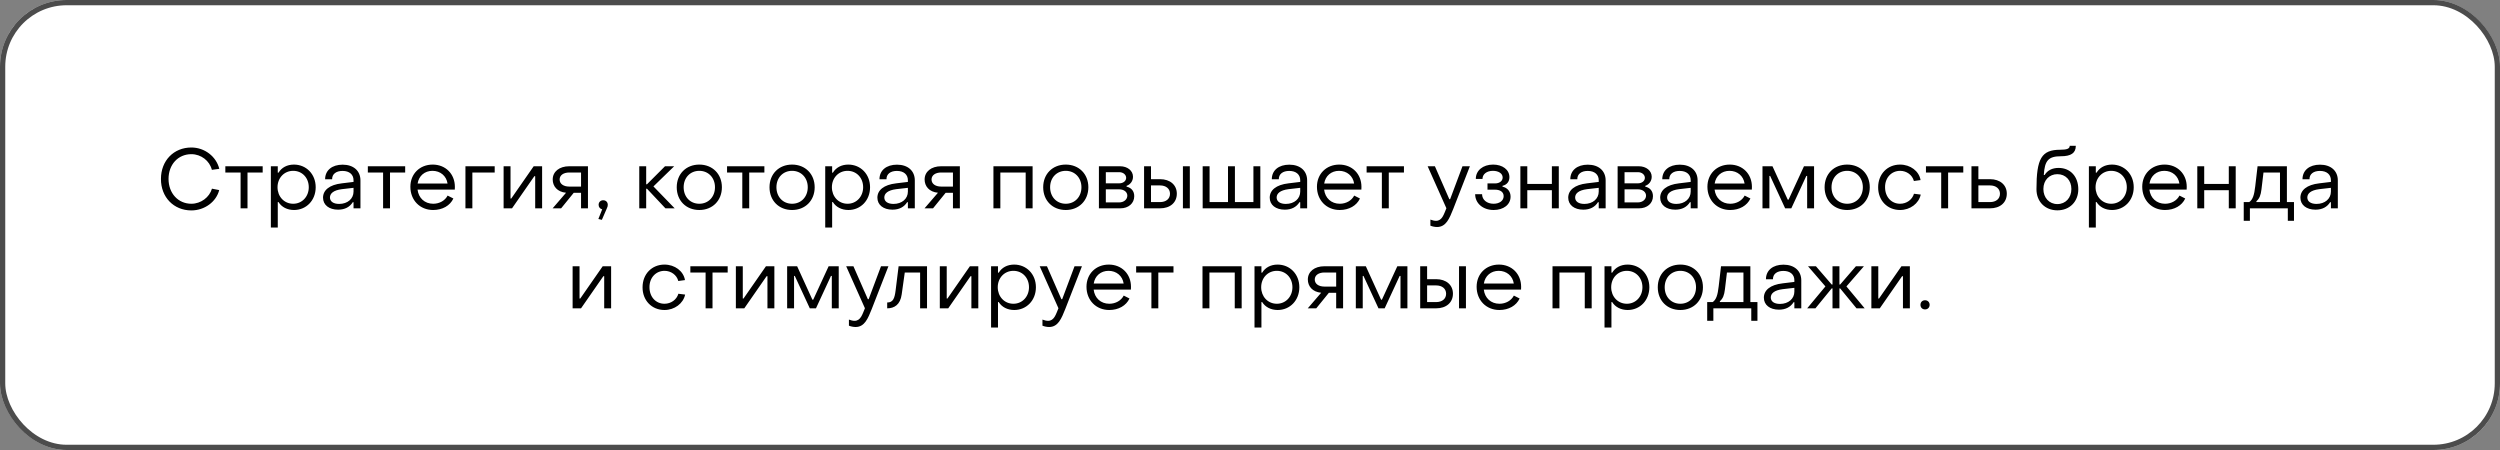
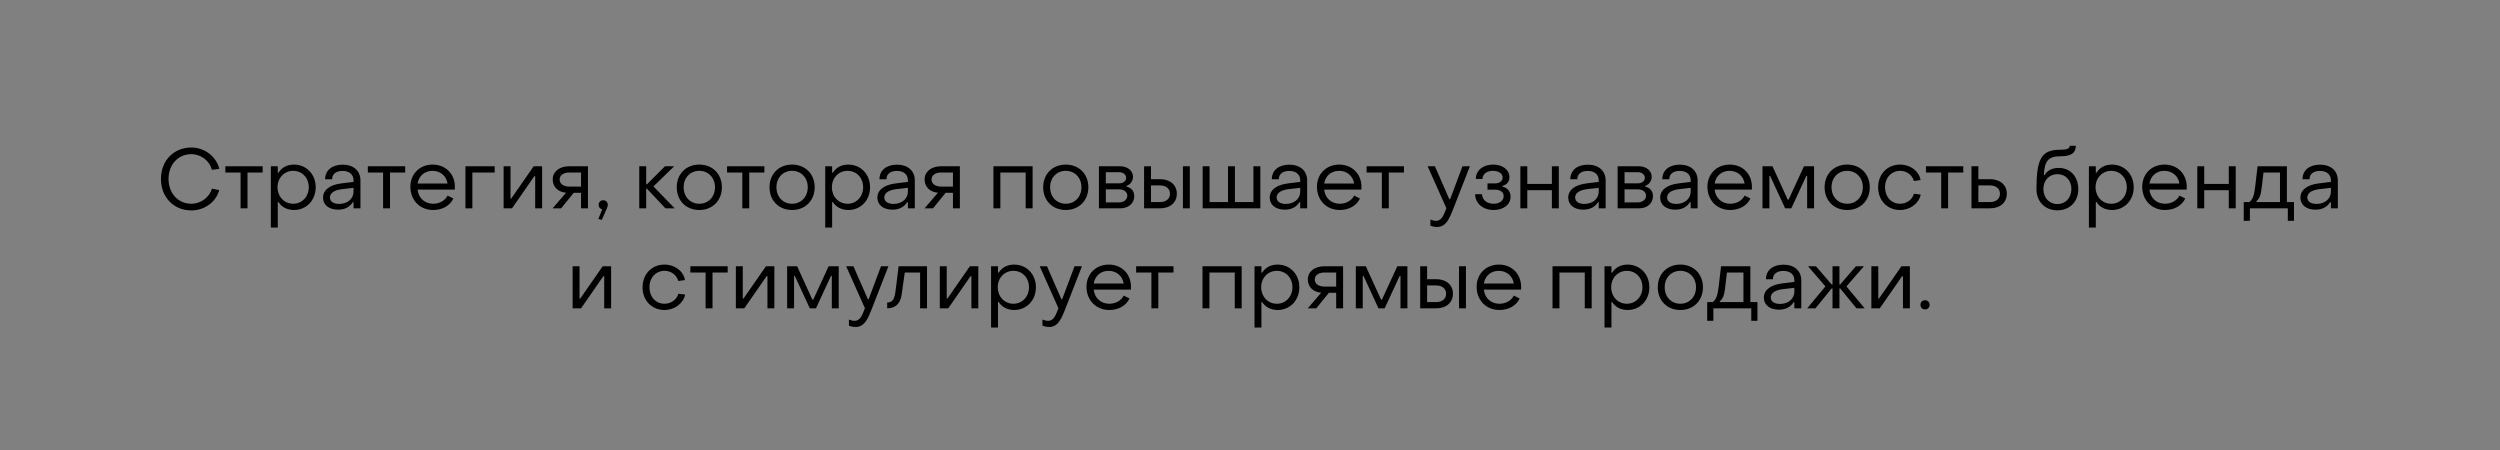
<svg xmlns="http://www.w3.org/2000/svg" width="300" height="54" viewBox="0 0 300 54" fill="none">
  <rect x="0" y="0" width="300" height="54" fill="#808080" stroke="none" />
-   <rect width="300" height="54" rx="8" fill="white" />
-   <rect x="0.315" y="0.315" width="299.37" height="53.37" rx="7.685" stroke="black" stroke-opacity="0.7" stroke-width="0.63" />
  <path d="M22.964 25.25C20.844 25.25 19.304 23.66 19.314 21.47C19.314 19.28 20.844 17.7 22.964 17.7C24.554 17.7 25.954 18.78 26.314 20.26L25.424 20.38C25.154 19.29 24.124 18.5 22.964 18.5C21.364 18.5 20.224 19.75 20.224 21.47C20.224 23.19 21.374 24.45 22.964 24.45C24.104 24.45 25.134 23.68 25.434 22.64L26.304 22.81C25.954 24.21 24.554 25.25 22.964 25.25ZM28.871 25V20.7H27.041V19.95H31.521V20.7H29.701V25H28.871ZM35.273 19.75C36.743 19.75 37.883 20.89 37.883 22.47C37.883 24.05 36.753 25.2 35.283 25.2C34.473 25.2 33.793 24.85 33.423 24.25H33.333V27.3H32.503V19.95H33.333V20.72H33.423C33.793 20.11 34.443 19.75 35.273 19.75ZM35.183 20.5C34.093 20.5 33.303 21.36 33.303 22.47C33.303 23.58 34.093 24.45 35.183 24.45C36.263 24.45 37.053 23.58 37.053 22.47C37.053 21.34 36.263 20.5 35.183 20.5ZM40.574 25.16C39.484 25.16 38.764 24.59 38.764 23.72C38.764 22.83 39.524 22.17 41.024 22L42.424 21.83V21.63C42.424 20.95 41.934 20.51 41.104 20.51C40.344 20.51 39.844 20.88 39.854 21.51H39.014C39.014 20.44 39.844 19.76 41.114 19.76C42.424 19.76 43.254 20.5 43.254 21.65V25H42.424V24.26H42.334C41.974 24.84 41.384 25.16 40.574 25.16ZM40.694 24.47C41.724 24.47 42.424 23.84 42.424 22.99V22.54L41.024 22.7C39.994 22.83 39.594 23.23 39.594 23.7C39.594 24.18 40.014 24.47 40.694 24.47ZM45.971 25V20.7H44.141V19.95H48.621V20.7H46.801V25H45.971ZM51.975 25.2C50.395 25.2 49.245 24.03 49.245 22.41C49.245 20.87 50.365 19.75 51.925 19.75C53.465 19.75 54.585 20.87 54.585 22.42C54.585 22.52 54.585 22.64 54.575 22.75H50.105C50.225 23.77 50.965 24.45 51.985 24.45C52.745 24.45 53.405 24.07 53.715 23.47L54.405 23.82C54.005 24.68 53.095 25.2 51.975 25.2ZM50.115 22.02H53.705C53.565 21.11 52.845 20.5 51.895 20.5C50.955 20.5 50.255 21.11 50.115 22.02ZM55.853 25V19.95H59.363V20.7H56.683V25H55.853ZM60.433 25V19.95H61.263V23.82H61.353L64.043 19.95H65.053V25H64.223V21.14H64.123L61.443 25H60.433ZM66.315 25L67.925 23.13C66.865 23.03 66.325 22.34 66.325 21.54C66.325 20.6 67.115 19.95 68.315 19.95H70.555V25H69.725V23.14H68.845L67.335 25H66.315ZM68.315 22.39H69.725V20.7H68.315C67.615 20.7 67.155 21.03 67.155 21.54C67.155 22.05 67.605 22.39 68.315 22.39ZM72.224 26.38L71.803 26.28L72.263 25.12C72.004 25.06 71.834 24.85 71.834 24.58C71.834 24.26 72.064 24.03 72.383 24.03C72.713 24.03 72.933 24.26 72.933 24.58C72.933 24.72 72.903 24.84 72.823 25L72.224 26.38ZM76.712 25V19.95H77.542V22.11H77.642L79.802 19.95H80.902L78.412 22.37L80.962 25H79.852L77.642 22.65H77.542V25H76.712ZM83.918 25.2C82.328 25.2 81.208 24.07 81.208 22.47C81.208 20.88 82.328 19.75 83.918 19.75C85.498 19.75 86.628 20.88 86.628 22.47C86.628 24.07 85.498 25.2 83.918 25.2ZM83.918 24.45C85.008 24.45 85.798 23.62 85.798 22.47C85.798 21.33 85.008 20.5 83.918 20.5C82.818 20.5 82.038 21.33 82.038 22.47C82.038 23.62 82.818 24.45 83.918 24.45ZM89.076 25V20.7H87.246V19.95H91.726V20.7H89.906V25H89.076ZM95.051 25.2C93.461 25.2 92.341 24.07 92.341 22.47C92.341 20.88 93.461 19.75 95.051 19.75C96.631 19.75 97.761 20.88 97.761 22.47C97.761 24.07 96.631 25.2 95.051 25.2ZM95.051 24.45C96.141 24.45 96.931 23.62 96.931 22.47C96.931 21.33 96.141 20.5 95.051 20.5C93.951 20.5 93.171 21.33 93.171 22.47C93.171 23.62 93.951 24.45 95.051 24.45ZM101.797 19.75C103.267 19.75 104.407 20.89 104.407 22.47C104.407 24.05 103.277 25.2 101.807 25.2C100.997 25.2 100.317 24.85 99.947 24.25H99.857V27.3H99.027V19.95H99.857V20.72H99.947C100.317 20.11 100.967 19.75 101.797 19.75ZM101.707 20.5C100.617 20.5 99.827 21.36 99.827 22.47C99.827 23.58 100.617 24.45 101.707 24.45C102.787 24.45 103.577 23.58 103.577 22.47C103.577 21.34 102.787 20.5 101.707 20.5ZM107.097 25.16C106.007 25.16 105.287 24.59 105.287 23.72C105.287 22.83 106.047 22.17 107.547 22L108.947 21.83V21.63C108.947 20.95 108.457 20.51 107.627 20.51C106.867 20.51 106.367 20.88 106.377 21.51H105.537C105.537 20.44 106.367 19.76 107.637 19.76C108.947 19.76 109.777 20.5 109.777 21.65V25H108.947V24.26H108.857C108.497 24.84 107.907 25.16 107.097 25.16ZM107.217 24.47C108.247 24.47 108.947 23.84 108.947 22.99V22.54L107.547 22.7C106.517 22.83 106.117 23.23 106.117 23.7C106.117 24.18 106.537 24.47 107.217 24.47ZM110.944 25L112.554 23.13C111.494 23.03 110.954 22.34 110.954 21.54C110.954 20.6 111.744 19.95 112.944 19.95H115.184V25H114.354V23.14H113.474L111.964 25H110.944ZM112.944 22.39H114.354V20.7H112.944C112.244 20.7 111.784 21.03 111.784 21.54C111.784 22.05 112.234 22.39 112.944 22.39ZM119.212 25V19.95H123.912V25H123.082V20.7H120.042V25H119.212ZM127.893 25.2C126.303 25.2 125.183 24.07 125.183 22.47C125.183 20.88 126.303 19.75 127.893 19.75C129.473 19.75 130.603 20.88 130.603 22.47C130.603 24.07 129.473 25.2 127.893 25.2ZM127.893 24.45C128.983 24.45 129.773 23.62 129.773 22.47C129.773 21.33 128.983 20.5 127.893 20.5C126.793 20.5 126.013 21.33 126.013 22.47C126.013 23.62 126.793 24.45 127.893 24.45ZM131.869 25V19.95H134.399C135.309 19.95 135.959 20.49 135.959 21.21C135.959 21.75 135.619 22.15 135.189 22.3V22.4C135.719 22.51 136.109 22.9 136.109 23.54C136.109 24.4 135.419 25 134.439 25H131.869ZM132.699 22H134.309C134.789 22 135.139 21.71 135.139 21.34C135.139 20.97 134.789 20.66 134.309 20.66H132.699V22ZM132.699 24.29H134.299C134.879 24.29 135.279 23.92 135.279 23.48C135.279 23.04 134.879 22.72 134.299 22.72H132.699V24.29ZM137.289 25V19.95H138.119V21.5H139.199C140.419 21.5 141.219 22.2 141.219 23.24C141.219 24.31 140.419 25 139.199 25H137.289ZM141.949 25V19.95H142.779V25H141.949ZM138.119 24.25H139.199C139.929 24.25 140.399 23.86 140.399 23.25C140.399 22.64 139.919 22.25 139.199 22.25H138.119V24.25ZM144.32 25V19.95H145.15V24.25H147.36V19.95H148.19V24.25H150.41V19.95H151.24V25H144.32ZM154.177 25.16C153.087 25.16 152.367 24.59 152.367 23.72C152.367 22.83 153.127 22.17 154.627 22L156.027 21.83V21.63C156.027 20.95 155.537 20.51 154.707 20.51C153.947 20.51 153.447 20.88 153.457 21.51H152.617C152.617 20.44 153.447 19.76 154.717 19.76C156.027 19.76 156.857 20.5 156.857 21.65V25H156.027V24.26H155.937C155.577 24.84 154.987 25.16 154.177 25.16ZM154.297 24.47C155.327 24.47 156.027 23.84 156.027 22.99V22.54L154.627 22.7C153.597 22.83 153.197 23.23 153.197 23.7C153.197 24.18 153.617 24.47 154.297 24.47ZM160.764 25.2C159.184 25.2 158.034 24.03 158.034 22.41C158.034 20.87 159.154 19.75 160.714 19.75C162.254 19.75 163.374 20.87 163.374 22.42C163.374 22.52 163.374 22.64 163.364 22.75H158.894C159.014 23.77 159.754 24.45 160.774 24.45C161.534 24.45 162.194 24.07 162.504 23.47L163.194 23.82C162.794 24.68 161.884 25.2 160.764 25.2ZM158.904 22.02H162.494C162.354 21.11 161.634 20.5 160.684 20.5C159.744 20.5 159.044 21.11 158.904 22.02ZM165.824 25V20.7H163.994V19.95H168.474V20.7H166.654V25H165.824ZM172.447 27.24C172.197 27.24 171.877 27.18 171.647 27.08V26.35C171.877 26.44 172.127 26.5 172.317 26.5C173.067 26.5 173.267 25.7 173.567 24.99L171.317 19.95H172.187L173.917 23.9H174.017L175.497 19.95H176.387L174.387 25.08C173.937 26.2 173.537 27.24 172.447 27.24ZM179.239 25.2C177.949 25.2 177.019 24.4 177.019 23.3H177.849C177.849 23.97 178.419 24.45 179.229 24.45C179.939 24.45 180.439 24.08 180.439 23.54C180.439 23.02 179.999 22.76 179.399 22.76H178.499V22.01H179.409C179.939 22.01 180.319 21.72 180.319 21.3C180.319 20.82 179.829 20.5 179.149 20.5C178.409 20.5 177.899 20.9 177.899 21.47H177.099C177.089 20.47 177.949 19.75 179.169 19.75C180.299 19.75 181.129 20.36 181.129 21.26C181.129 21.81 180.819 22.17 180.299 22.3V22.4C180.899 22.53 181.269 22.98 181.269 23.6C181.269 24.55 180.419 25.2 179.239 25.2ZM182.445 25V19.95H183.275V22.07H186.225V19.95H187.055V25H186.225V22.82H183.275V25H182.445ZM189.997 25.16C188.907 25.16 188.187 24.59 188.187 23.72C188.187 22.83 188.947 22.17 190.447 22L191.847 21.83V21.63C191.847 20.95 191.357 20.51 190.527 20.51C189.767 20.51 189.267 20.88 189.277 21.51H188.437C188.437 20.44 189.267 19.76 190.537 19.76C191.847 19.76 192.677 20.5 192.677 21.65V25H191.847V24.26H191.757C191.397 24.84 190.807 25.16 189.997 25.16ZM190.117 24.47C191.147 24.47 191.847 23.84 191.847 22.99V22.54L190.447 22.7C189.417 22.83 189.017 23.23 189.017 23.7C189.017 24.18 189.437 24.47 190.117 24.47ZM194.115 25V19.95H196.645C197.555 19.95 198.205 20.49 198.205 21.21C198.205 21.75 197.865 22.15 197.435 22.3V22.4C197.965 22.51 198.355 22.9 198.355 23.54C198.355 24.4 197.665 25 196.685 25H194.115ZM194.945 22H196.555C197.035 22 197.385 21.71 197.385 21.34C197.385 20.97 197.035 20.66 196.555 20.66H194.945V22ZM194.945 24.29H196.545C197.125 24.29 197.525 23.92 197.525 23.48C197.525 23.04 197.125 22.72 196.545 22.72H194.945V24.29ZM201.033 25.16C199.943 25.16 199.223 24.59 199.223 23.72C199.223 22.83 199.983 22.17 201.483 22L202.883 21.83V21.63C202.883 20.95 202.393 20.51 201.563 20.51C200.803 20.51 200.303 20.88 200.313 21.51H199.473C199.473 20.44 200.303 19.76 201.573 19.76C202.883 19.76 203.713 20.5 203.713 21.65V25H202.883V24.26H202.793C202.433 24.84 201.843 25.16 201.033 25.16ZM201.153 24.47C202.183 24.47 202.883 23.84 202.883 22.99V22.54L201.483 22.7C200.453 22.83 200.053 23.23 200.053 23.7C200.053 24.18 200.473 24.47 201.153 24.47ZM207.62 25.2C206.04 25.2 204.89 24.03 204.89 22.41C204.89 20.87 206.01 19.75 207.57 19.75C209.11 19.75 210.23 20.87 210.23 22.42C210.23 22.52 210.23 22.64 210.22 22.75H205.75C205.87 23.77 206.61 24.45 207.63 24.45C208.39 24.45 209.05 24.07 209.36 23.47L210.05 23.82C209.65 24.68 208.74 25.2 207.62 25.2ZM205.76 22.02H209.35C209.21 21.11 208.49 20.5 207.54 20.5C206.6 20.5 205.9 21.11 205.76 22.02ZM211.498 25V19.95H212.698L214.528 23.96H214.628L216.478 19.95H217.688V25H216.858V21.11H216.758L214.958 25H214.218L212.418 21.11H212.328V25H211.498ZM221.662 25.2C220.072 25.2 218.952 24.07 218.952 22.47C218.952 20.88 220.072 19.75 221.662 19.75C223.242 19.75 224.372 20.88 224.372 22.47C224.372 24.07 223.242 25.2 221.662 25.2ZM221.662 24.45C222.752 24.45 223.542 23.62 223.542 22.47C223.542 21.33 222.752 20.5 221.662 20.5C220.562 20.5 219.782 21.33 219.782 22.47C219.782 23.62 220.562 24.45 221.662 24.45ZM228.008 25.2C226.478 25.2 225.368 24.05 225.378 22.47C225.378 20.89 226.488 19.75 228.008 19.75C229.248 19.75 230.288 20.53 230.468 21.61L229.668 21.72C229.478 20.99 228.788 20.5 228.018 20.5C226.988 20.5 226.198 21.31 226.208 22.47C226.208 23.64 226.978 24.45 228.008 24.45C228.798 24.45 229.468 23.96 229.678 23.25L230.488 23.35C230.258 24.43 229.208 25.2 228.008 25.2ZM232.944 25V20.7H231.114V19.95H235.594V20.7H233.774V25H232.944ZM236.576 25V19.95H237.406V21.5H238.796C240.016 21.5 240.816 22.2 240.816 23.24C240.816 24.31 240.016 25 238.796 25H236.576ZM237.406 24.25H238.796C239.526 24.25 239.996 23.86 239.996 23.25C239.996 22.64 239.516 22.25 238.796 22.25H237.406V24.25ZM246.886 25.24C245.416 25.24 244.376 24.2 244.376 22.71C244.376 19 244.996 17.97 247.226 17.97C248.036 17.97 248.366 17.84 248.366 17.5H249.096C249.096 18.37 248.516 18.75 247.306 18.75C245.816 18.75 245.356 19.26 245.256 21H245.356C245.686 20.45 246.266 20.15 247.026 20.15C248.496 20.15 249.396 21.24 249.396 22.71C249.396 24.2 248.356 25.24 246.886 25.24ZM246.886 24.49C247.876 24.49 248.566 23.73 248.566 22.68C248.566 21.64 247.876 20.9 246.886 20.9C245.926 20.9 245.206 21.61 245.206 22.68C245.206 23.73 245.906 24.49 246.886 24.49ZM253.437 19.75C254.907 19.75 256.047 20.89 256.047 22.47C256.047 24.05 254.917 25.2 253.447 25.2C252.637 25.2 251.957 24.85 251.587 24.25H251.497V27.3H250.667V19.95H251.497V20.72H251.587C251.957 20.11 252.607 19.75 253.437 19.75ZM253.347 20.5C252.257 20.5 251.467 21.36 251.467 22.47C251.467 23.58 252.257 24.45 253.347 24.45C254.427 24.45 255.217 23.58 255.217 22.47C255.217 21.34 254.427 20.5 253.347 20.5ZM259.798 25.2C258.218 25.2 257.068 24.03 257.068 22.41C257.068 20.87 258.188 19.75 259.748 19.75C261.288 19.75 262.408 20.87 262.408 22.42C262.408 22.52 262.408 22.64 262.398 22.75H257.928C258.048 23.77 258.788 24.45 259.808 24.45C260.568 24.45 261.228 24.07 261.538 23.47L262.228 23.82C261.828 24.68 260.918 25.2 259.798 25.2ZM257.938 22.02H261.528C261.388 21.11 260.668 20.5 259.718 20.5C258.778 20.5 258.078 21.11 257.938 22.02ZM263.675 25V19.95H264.505V22.07H267.455V19.95H268.285V25H267.455V22.82H264.505V25H263.675ZM269.248 26.5V24.25H269.908C270.338 23.95 270.508 23.4 270.628 22.36L270.908 19.95H274.428V24.25H275.278V26.5H274.538V25H269.988V26.5H269.248ZM270.768 24.25H273.598V20.7H271.618L271.378 22.71C271.288 23.44 271.138 23.82 270.768 24.15V24.25ZM277.859 25.16C276.769 25.16 276.049 24.59 276.049 23.72C276.049 22.83 276.809 22.17 278.309 22L279.709 21.83V21.63C279.709 20.95 279.219 20.51 278.389 20.51C277.629 20.51 277.129 20.88 277.139 21.51H276.299C276.299 20.44 277.129 19.76 278.399 19.76C279.709 19.76 280.539 20.5 280.539 21.65V25H279.709V24.26H279.619C279.259 24.84 278.669 25.16 277.859 25.16ZM277.979 24.47C279.009 24.47 279.709 23.84 279.709 22.99V22.54L278.309 22.7C277.279 22.83 276.879 23.23 276.879 23.7C276.879 24.18 277.299 24.47 277.979 24.47ZM68.714 37V31.95H69.544V35.82H69.634L72.324 31.95H73.334V37H72.504V33.14H72.404L69.724 37H68.714ZM79.737 37.2C78.207 37.2 77.097 36.05 77.107 34.47C77.107 32.89 78.217 31.75 79.737 31.75C80.977 31.75 82.017 32.53 82.197 33.61L81.397 33.72C81.207 32.99 80.517 32.5 79.747 32.5C78.717 32.5 77.927 33.31 77.937 34.47C77.937 35.64 78.707 36.45 79.737 36.45C80.527 36.45 81.197 35.96 81.407 35.25L82.217 35.35C81.987 36.43 80.937 37.2 79.737 37.2ZM84.672 37V32.7H82.842V31.95H87.322V32.7H85.502V37H84.672ZM88.304 37V31.95H89.134V35.82H89.224L91.914 31.95H92.924V37H92.094V33.14H91.994L89.314 37H88.304ZM94.457 37V31.95H95.656L97.487 35.96H97.587L99.436 31.95H100.647V37H99.817V33.11H99.716L97.916 37H97.177L95.376 33.11H95.287V37H94.457ZM102.671 39.24C102.421 39.24 102.101 39.18 101.871 39.08V38.35C102.101 38.44 102.351 38.5 102.541 38.5C103.291 38.5 103.491 37.7 103.791 36.99L101.541 31.95H102.411L104.141 35.9H104.241L105.721 31.95H106.611L104.611 37.08C104.161 38.2 103.761 39.24 102.671 39.24ZM106.463 37V36.3C107.173 36.3 107.353 35.8 107.473 34.85L107.833 31.95H111.243V37H110.413V32.7H108.573L108.203 35.33C108.033 36.56 107.323 37 106.463 37ZM112.777 37V31.95H113.607V35.82H113.697L116.387 31.95H117.397V37H116.567V33.14H116.467L113.787 37H112.777ZM121.699 31.75C123.169 31.75 124.309 32.89 124.309 34.47C124.309 36.05 123.179 37.2 121.709 37.2C120.899 37.2 120.219 36.85 119.849 36.25H119.759V39.3H118.929V31.95H119.759V32.72H119.849C120.219 32.11 120.869 31.75 121.699 31.75ZM121.609 32.5C120.519 32.5 119.729 33.36 119.729 34.47C119.729 35.58 120.519 36.45 121.609 36.45C122.689 36.45 123.479 35.58 123.479 34.47C123.479 33.34 122.689 32.5 121.609 32.5ZM125.894 39.24C125.644 39.24 125.324 39.18 125.094 39.08V38.35C125.324 38.44 125.574 38.5 125.764 38.5C126.514 38.5 126.714 37.7 127.014 36.99L124.764 31.95H125.634L127.364 35.9H127.464L128.944 31.95H129.834L127.834 37.08C127.384 38.2 126.984 39.24 125.894 39.24ZM133.108 37.2C131.528 37.2 130.378 36.03 130.378 34.41C130.378 32.87 131.498 31.75 133.058 31.75C134.598 31.75 135.718 32.87 135.718 34.42C135.718 34.52 135.718 34.64 135.708 34.75H131.238C131.358 35.77 132.098 36.45 133.118 36.45C133.878 36.45 134.538 36.07 134.848 35.47L135.538 35.82C135.138 36.68 134.228 37.2 133.108 37.2ZM131.248 34.02H134.838C134.698 33.11 133.978 32.5 133.028 32.5C132.088 32.5 131.388 33.11 131.248 34.02ZM138.168 37V32.7H136.338V31.95H140.818V32.7H138.998V37H138.168ZM144.3 37V31.95H149V37H148.17V32.7H145.13V37H144.3ZM153.311 31.75C154.781 31.75 155.921 32.89 155.921 34.47C155.921 36.05 154.791 37.2 153.321 37.2C152.511 37.2 151.831 36.85 151.461 36.25H151.371V39.3H150.541V31.95H151.371V32.72H151.461C151.831 32.11 152.481 31.75 153.311 31.75ZM153.221 32.5C152.131 32.5 151.341 33.36 151.341 34.47C151.341 35.58 152.131 36.45 153.221 36.45C154.301 36.45 155.091 35.58 155.091 34.47C155.091 33.34 154.301 32.5 153.221 32.5ZM156.931 37L158.541 35.13C157.481 35.03 156.941 34.34 156.941 33.54C156.941 32.6 157.731 31.95 158.931 31.95H161.171V37H160.341V35.14H159.461L157.951 37H156.931ZM158.931 34.39H160.341V32.7H158.931C158.231 32.7 157.771 33.03 157.771 33.54C157.771 34.05 158.221 34.39 158.931 34.39ZM162.699 37V31.95H163.899L165.729 35.96H165.829L167.679 31.95H168.889V37H168.059V33.11H167.959L166.159 37H165.419L163.619 33.11H163.529V37H162.699ZM170.423 37V31.95H171.253V33.5H172.333C173.553 33.5 174.353 34.2 174.353 35.24C174.353 36.31 173.553 37 172.333 37H170.423ZM175.083 37V31.95H175.913V37H175.083ZM171.253 36.25H172.333C173.063 36.25 173.533 35.86 173.533 35.25C173.533 34.64 173.053 34.25 172.333 34.25H171.253V36.25ZM179.925 37.2C178.345 37.2 177.195 36.03 177.195 34.41C177.195 32.87 178.315 31.75 179.875 31.75C181.415 31.75 182.535 32.87 182.535 34.42C182.535 34.52 182.535 34.64 182.525 34.75H178.055C178.175 35.77 178.915 36.45 179.935 36.45C180.695 36.45 181.355 36.07 181.665 35.47L182.355 35.82C181.955 36.68 181.045 37.2 179.925 37.2ZM178.065 34.02H181.655C181.515 33.11 180.795 32.5 179.845 32.5C178.905 32.5 178.205 33.11 178.065 34.02ZM186.302 37V31.95H191.002V37H190.172V32.7H187.132V37H186.302ZM195.312 31.75C196.782 31.75 197.922 32.89 197.922 34.47C197.922 36.05 196.792 37.2 195.322 37.2C194.512 37.2 193.832 36.85 193.462 36.25H193.372V39.3H192.542V31.95H193.372V32.72H193.462C193.832 32.11 194.482 31.75 195.312 31.75ZM195.222 32.5C194.132 32.5 193.342 33.36 193.342 34.47C193.342 35.58 194.132 36.45 195.222 36.45C196.302 36.45 197.092 35.58 197.092 34.47C197.092 33.34 196.302 32.5 195.222 32.5ZM201.643 37.2C200.053 37.2 198.933 36.07 198.933 34.47C198.933 32.88 200.053 31.75 201.643 31.75C203.223 31.75 204.353 32.88 204.353 34.47C204.353 36.07 203.223 37.2 201.643 37.2ZM201.643 36.45C202.733 36.45 203.523 35.62 203.523 34.47C203.523 33.33 202.733 32.5 201.643 32.5C200.543 32.5 199.763 33.33 199.763 34.47C199.763 35.62 200.543 36.45 201.643 36.45ZM204.863 38.5V36.25H205.523C205.953 35.95 206.123 35.4 206.243 34.36L206.523 31.95H210.043V36.25H210.893V38.5H210.153V37H205.603V38.5H204.863ZM206.383 36.25H209.213V32.7H207.233L206.993 34.71C206.903 35.44 206.753 35.82 206.383 36.15V36.25ZM213.474 37.16C212.384 37.16 211.664 36.59 211.664 35.72C211.664 34.83 212.424 34.17 213.924 34L215.324 33.83V33.63C215.324 32.95 214.834 32.51 214.004 32.51C213.244 32.51 212.744 32.88 212.754 33.51H211.914C211.914 32.44 212.744 31.76 214.014 31.76C215.324 31.76 216.154 32.5 216.154 33.65V37H215.324V36.26H215.234C214.874 36.84 214.284 37.16 213.474 37.16ZM213.594 36.47C214.624 36.47 215.324 35.84 215.324 34.99V34.54L213.924 34.7C212.894 34.83 212.494 35.23 212.494 35.7C212.494 36.18 212.914 36.47 213.594 36.47ZM216.861 37L219.051 34.37L216.961 31.95H217.911L219.801 34.14H219.901V31.95H220.731V34.14H220.821L222.711 31.95H223.671L221.571 34.37L223.761 37H222.781L220.821 34.61H220.731V37H219.901V34.61H219.801L217.851 37H216.861ZM224.564 37V31.95H225.394V35.82H225.484L228.174 31.95H229.184V37H228.354V33.14H228.254L225.574 37H224.564ZM231.006 37.13C230.676 37.13 230.456 36.9 230.456 36.58C230.456 36.26 230.676 36.03 231.006 36.03C231.326 36.03 231.556 36.26 231.556 36.58C231.556 36.9 231.326 37.13 231.006 37.13Z" fill="black" />
</svg>